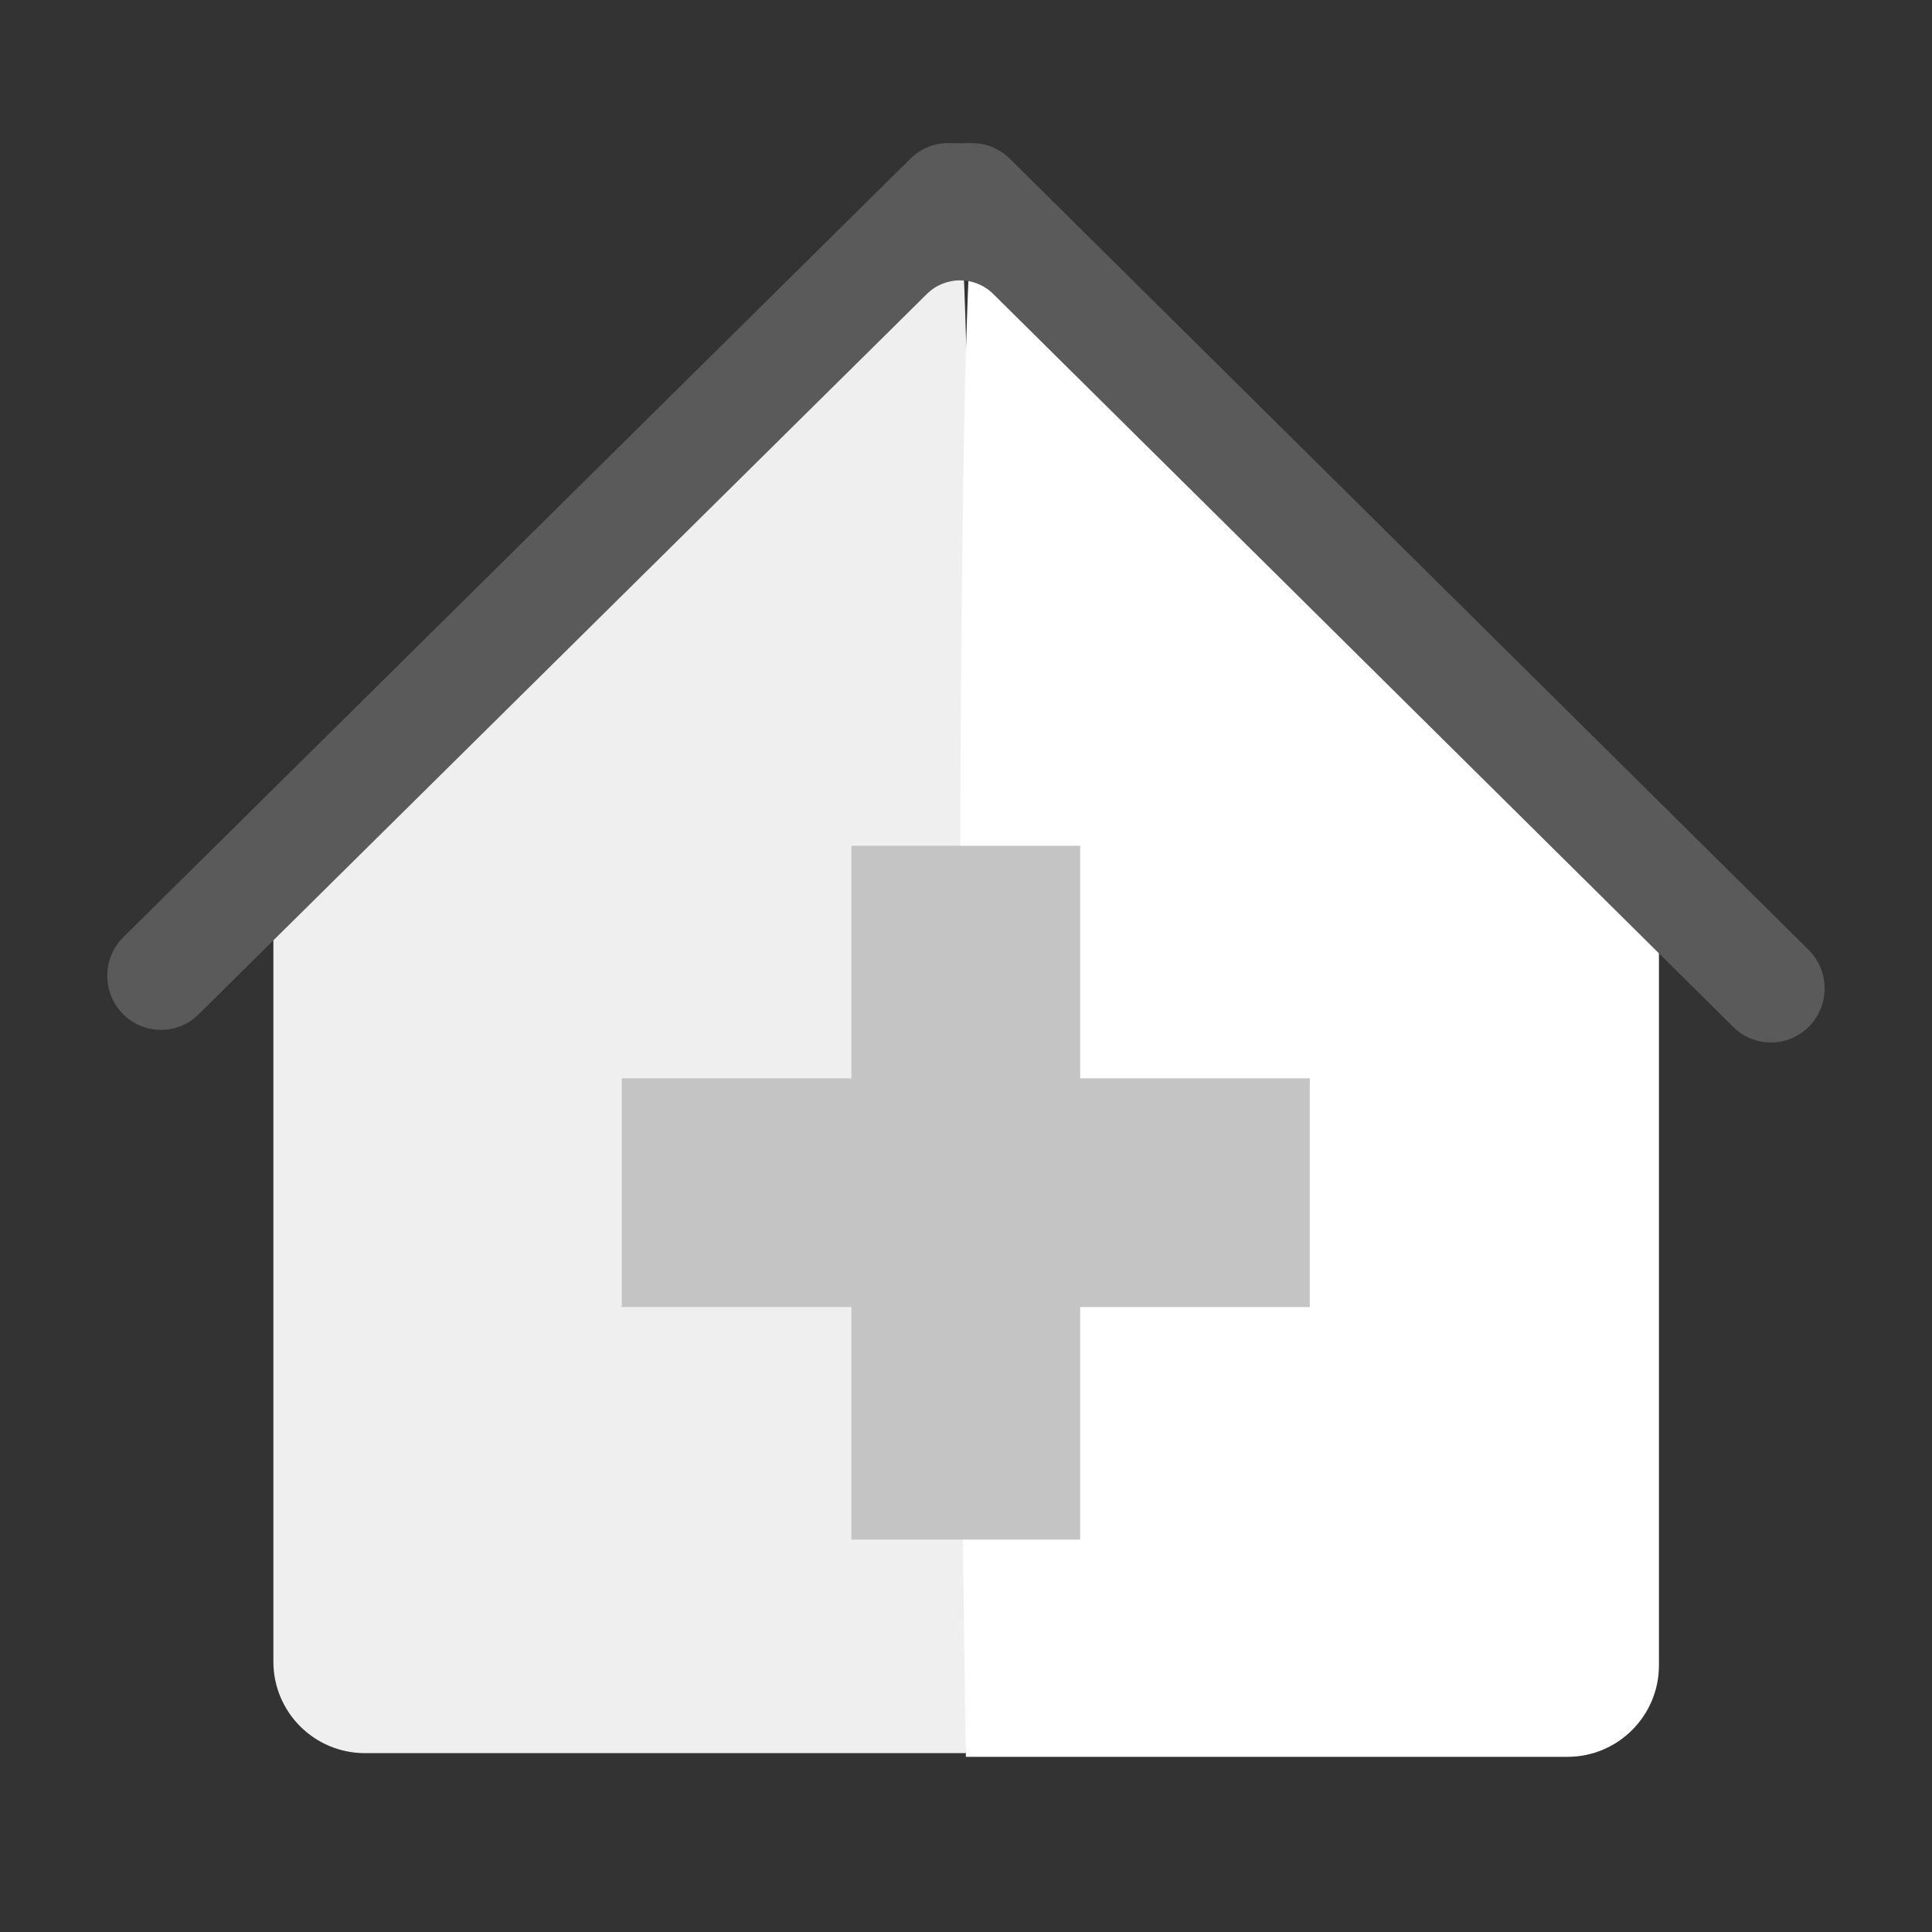
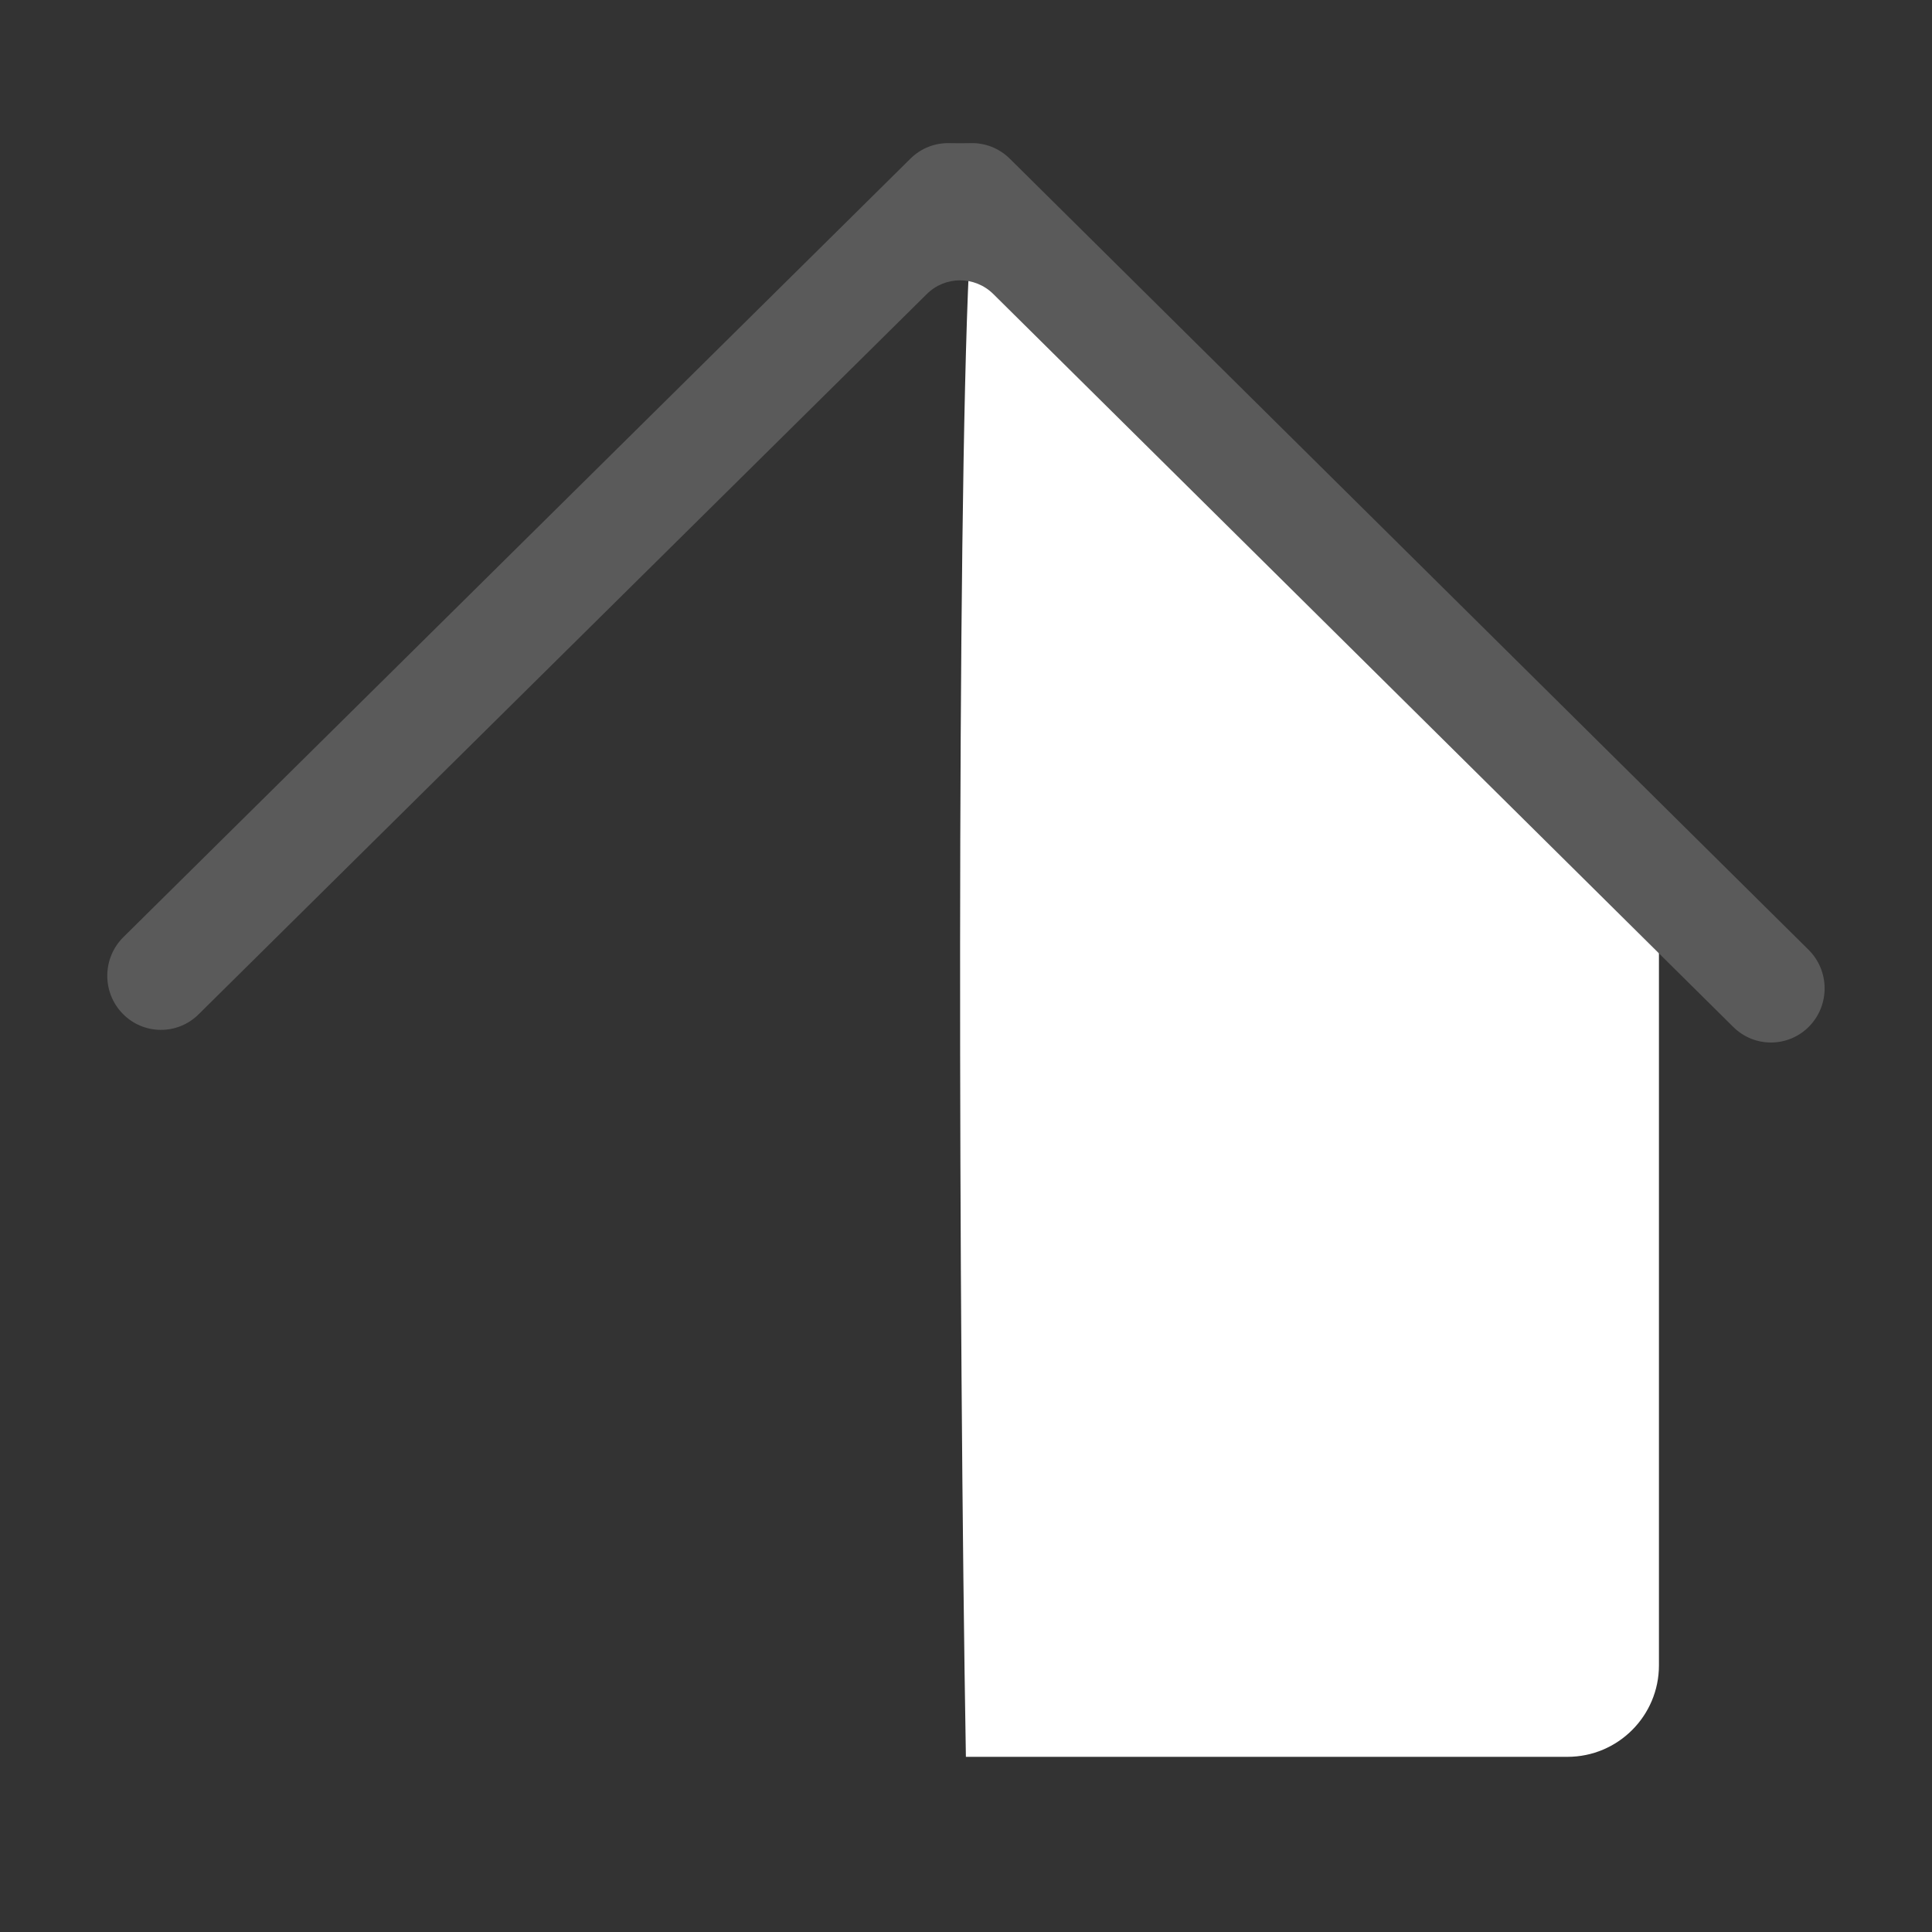
<svg xmlns="http://www.w3.org/2000/svg" width="36" height="36" viewBox="0 0 36 36" fill="none">
  <rect x="0" y="0" width="36" height="36" fill="#333333" stroke="none" />
  <g clip-path="url(#clip0_8484)">
-     <path d="M17.998 32.667C18.136 24.585 18.174 9.662 17.949 4.906C17.908 4.044 17.331 3.872 16.722 4.482L5.593 15.62C5.273 15.94 5.094 16.374 5.094 16.826V30.962C5.094 31.904 5.857 32.667 6.799 32.667H17.998Z" fill="#EFEFEF" />
    <path d="M17.998 32.736C17.86 24.654 17.829 9.731 18.056 4.975C18.098 4.113 18.674 3.941 19.284 4.551L30.413 15.689C30.733 16.009 30.912 16.442 30.912 16.894V31.031C30.912 31.972 30.149 32.736 29.207 32.736H17.998Z" fill="white" />
    <path fill-rule="evenodd" clip-rule="evenodd" d="M32.298 19.137C32.693 19.527 33.326 19.521 33.713 19.124C34.099 18.727 34.094 18.088 33.7 17.698L18.814 2.955C18.613 2.757 18.351 2.661 18.09 2.667C17.957 2.67 17.822 2.67 17.689 2.667C17.428 2.661 17.166 2.757 16.966 2.955L2.299 17.462C1.905 17.852 1.898 18.49 2.285 18.888C2.672 19.285 3.305 19.292 3.699 18.902L17.271 5.478C17.613 5.139 18.165 5.139 18.508 5.478L32.298 19.137Z" fill="#5A5A5A" />
-     <path fill-rule="evenodd" clip-rule="evenodd" d="M15.865 24.355V28.688H20.127V24.355H24.406V20.093H20.127V15.76H15.865V20.093H11.586V24.355H15.865Z" fill="#C4C4C4" />
  </g>
  <defs>
    <clipPath id="clip0_8484">
      <rect width="32" height="32" fill="white" transform="translate(2 2)" />
    </clipPath>
  </defs>
</svg>